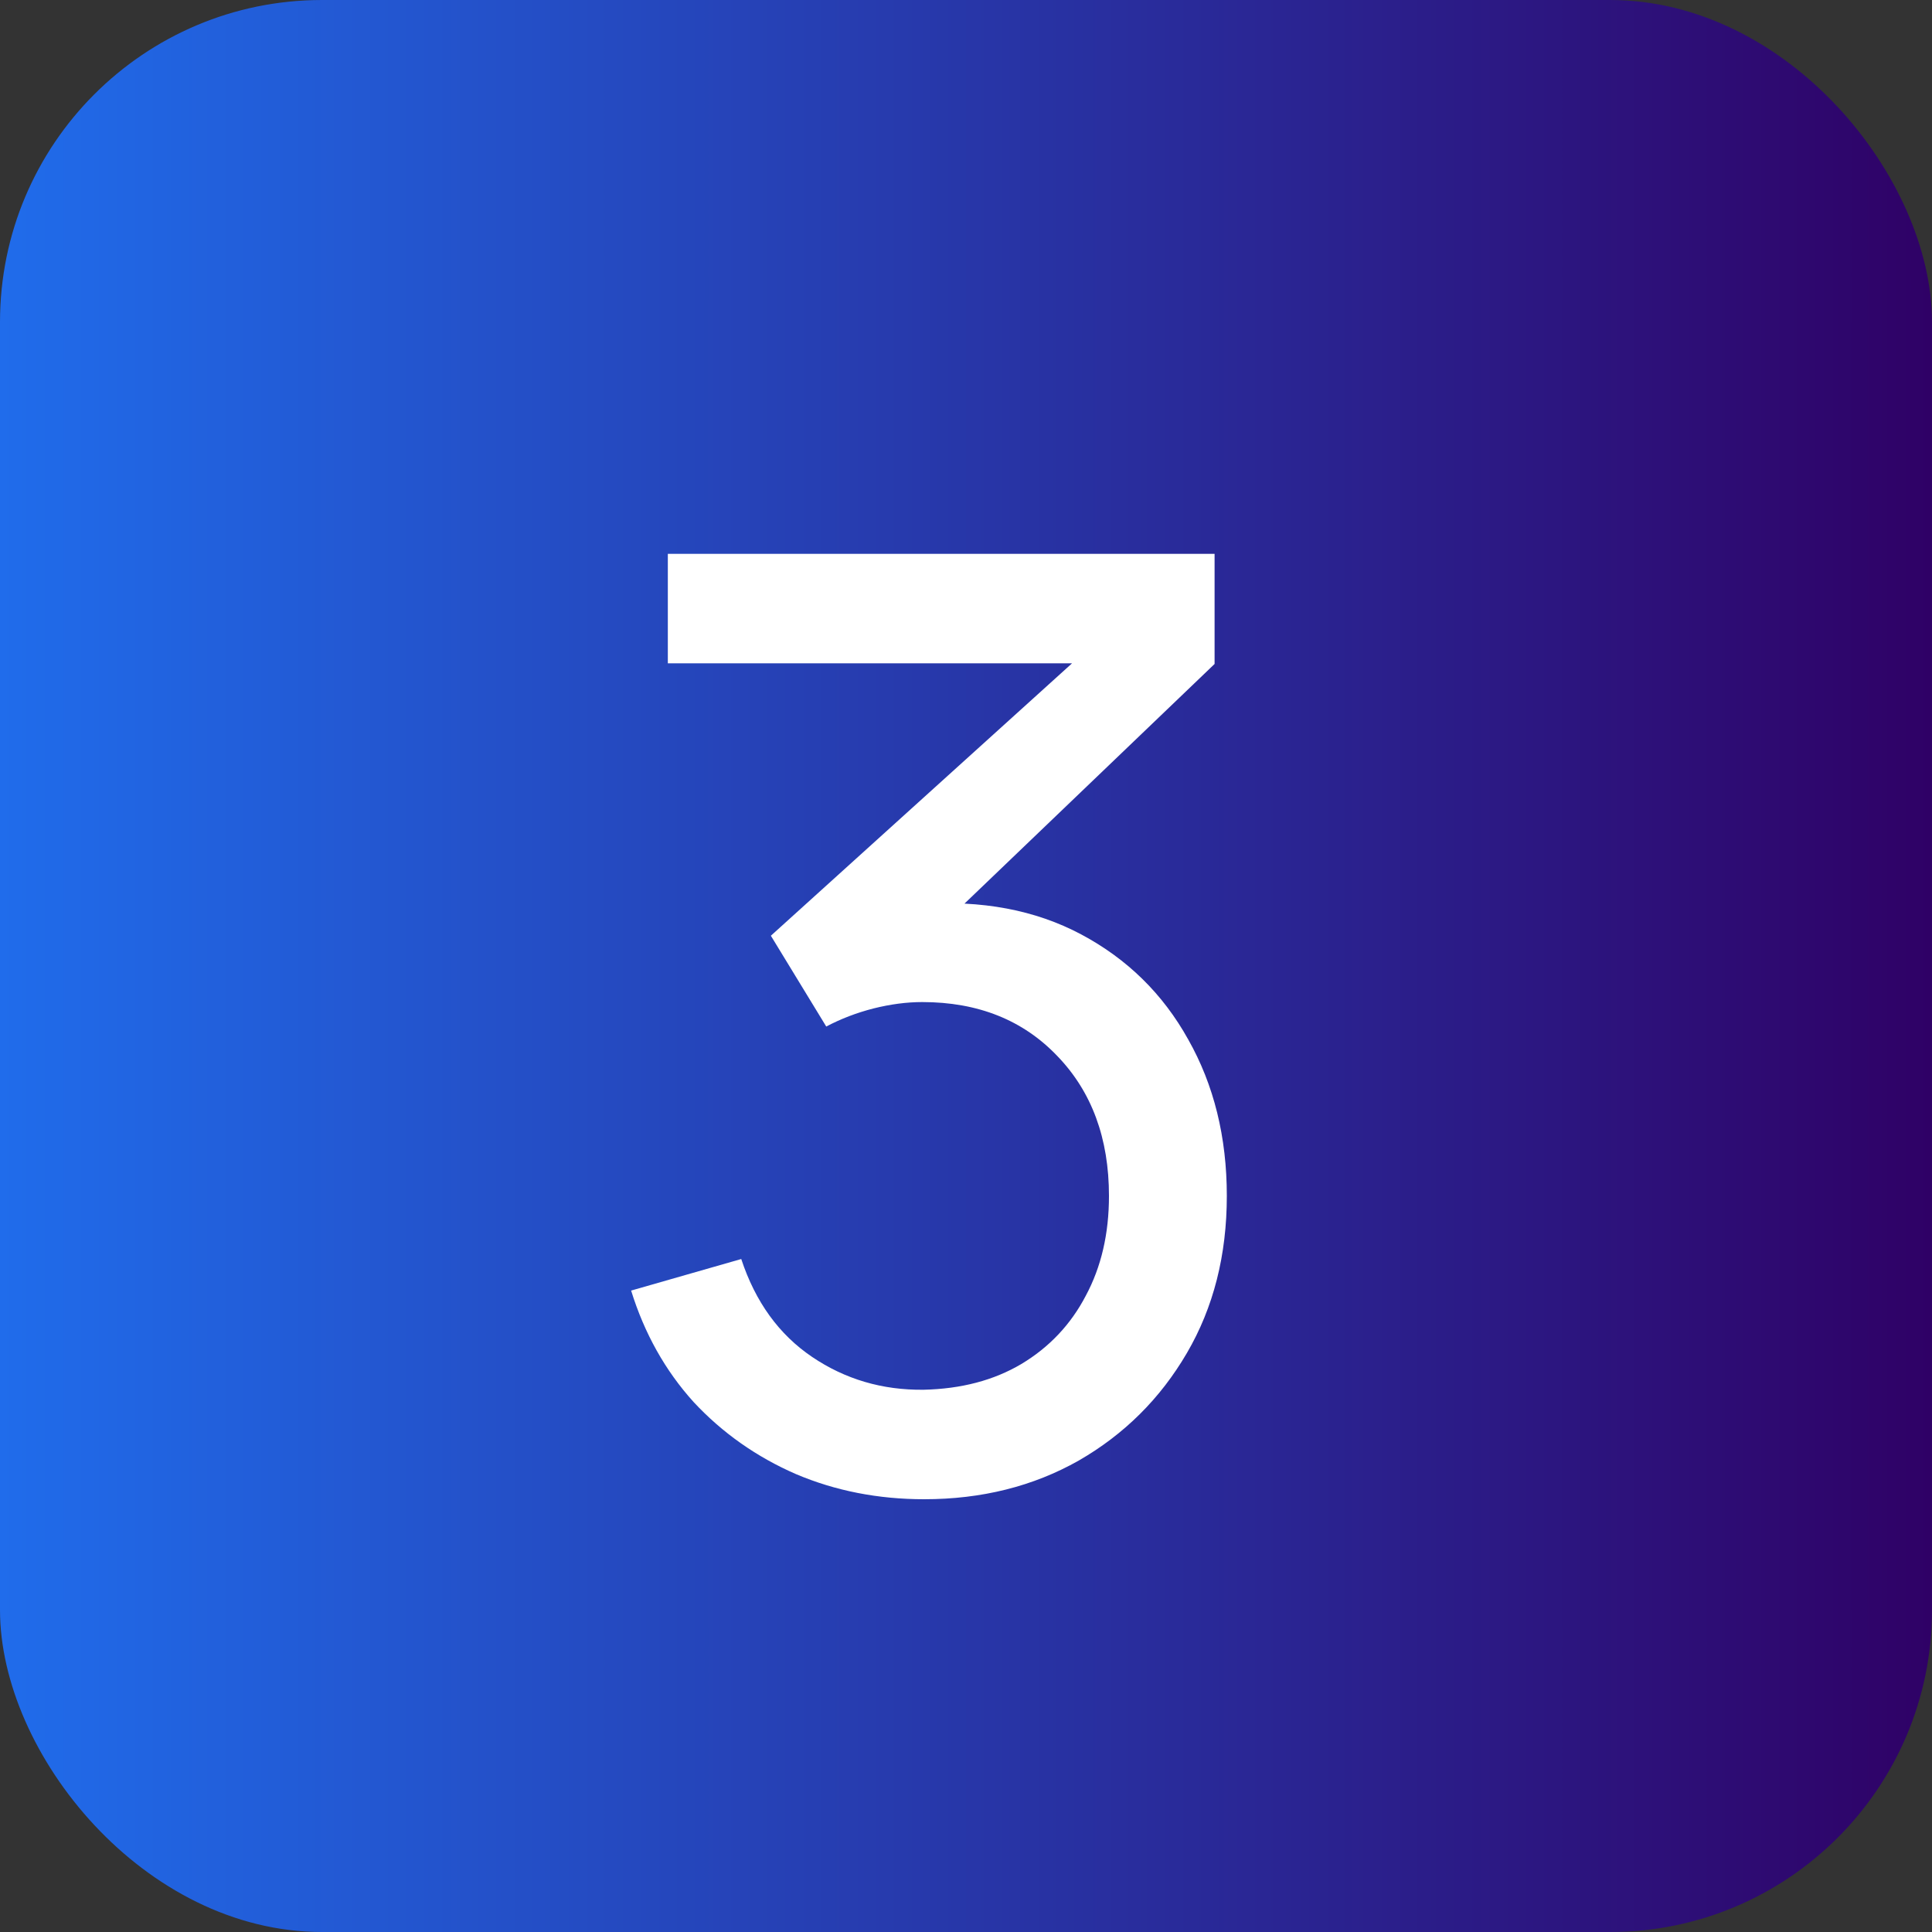
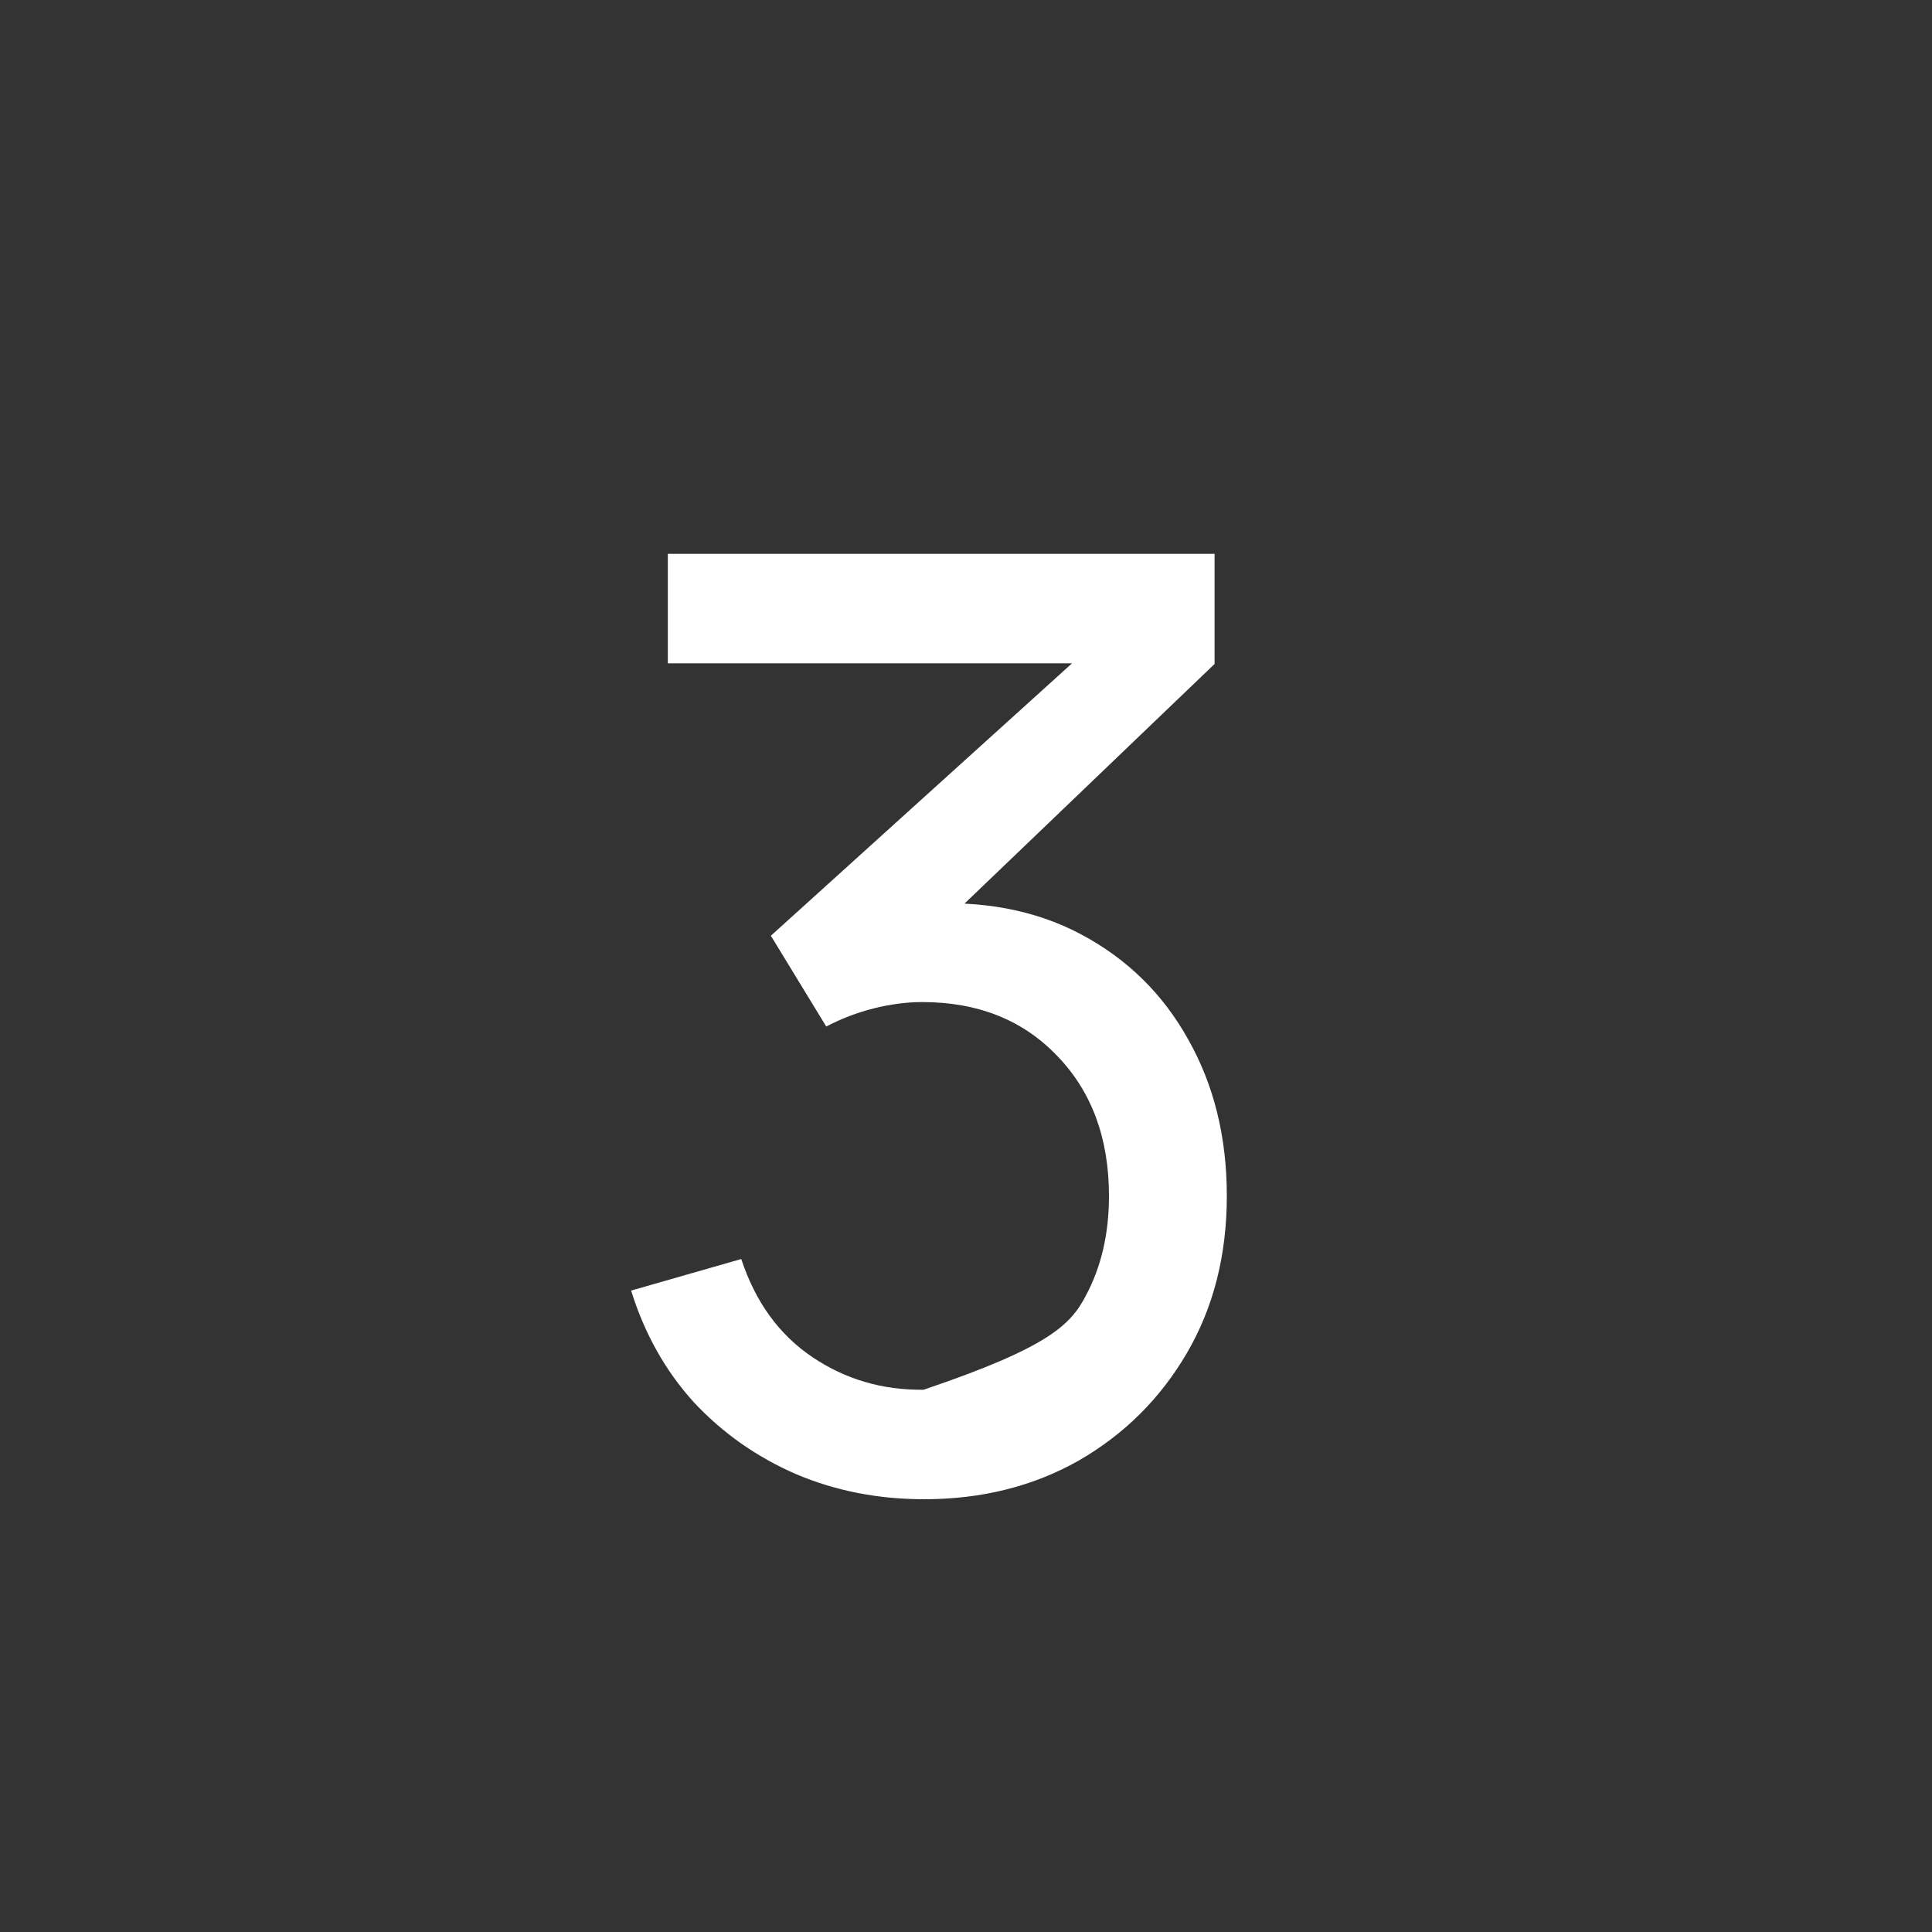
<svg xmlns="http://www.w3.org/2000/svg" width="30" height="30" viewBox="0 0 30 30" fill="none">
  <rect x="0" y="0" width="30" height="30" fill="#333333" stroke="none" />
-   <rect width="30" height="30" rx="5" fill="url(#paint0_linear_54_146)" />
-   <path d="M14.35 23.28C13.637 23.28 12.973 23.15 12.36 22.89C11.747 22.623 11.217 22.25 10.77 21.77C10.33 21.283 10.007 20.707 9.8 20.04L11.51 19.55C11.73 20.217 12.097 20.723 12.61 21.07C13.123 21.417 13.7 21.587 14.34 21.58C14.927 21.567 15.433 21.433 15.86 21.18C16.293 20.92 16.627 20.567 16.86 20.12C17.1 19.673 17.22 19.157 17.22 18.57C17.22 17.677 16.953 16.953 16.42 16.4C15.887 15.84 15.187 15.56 14.32 15.56C14.08 15.56 13.827 15.593 13.56 15.66C13.3 15.727 13.057 15.82 12.83 15.94L11.97 14.53L17.31 9.7L17.54 10.3H10.37V8.6H18.86V10.31L14.31 14.67L14.29 14.04C15.243 13.973 16.077 14.13 16.79 14.51C17.503 14.89 18.057 15.433 18.45 16.14C18.85 16.847 19.05 17.657 19.05 18.57C19.05 19.49 18.843 20.303 18.43 21.01C18.017 21.717 17.457 22.273 16.75 22.68C16.043 23.08 15.243 23.28 14.35 23.28Z" fill="white" />
+   <path d="M14.35 23.28C13.637 23.28 12.973 23.15 12.36 22.89C11.747 22.623 11.217 22.25 10.77 21.77C10.33 21.283 10.007 20.707 9.8 20.04L11.51 19.55C11.73 20.217 12.097 20.723 12.61 21.07C13.123 21.417 13.7 21.587 14.34 21.58C16.293 20.92 16.627 20.567 16.86 20.12C17.1 19.673 17.22 19.157 17.22 18.57C17.22 17.677 16.953 16.953 16.42 16.4C15.887 15.84 15.187 15.56 14.32 15.56C14.08 15.56 13.827 15.593 13.56 15.66C13.3 15.727 13.057 15.82 12.83 15.94L11.97 14.53L17.31 9.7L17.54 10.3H10.37V8.6H18.86V10.31L14.31 14.67L14.29 14.04C15.243 13.973 16.077 14.13 16.79 14.51C17.503 14.89 18.057 15.433 18.45 16.14C18.85 16.847 19.05 17.657 19.05 18.57C19.05 19.49 18.843 20.303 18.43 21.01C18.017 21.717 17.457 22.273 16.75 22.68C16.043 23.08 15.243 23.28 14.35 23.28Z" fill="white" />
  <defs>
    <linearGradient id="paint0_linear_54_146" x1="0" y1="15" x2="30" y2="15" gradientUnits="userSpaceOnUse">
      <stop stop-color="#206CEB" />
      <stop offset="1" stop-color="#2F0166" />
    </linearGradient>
  </defs>
</svg>